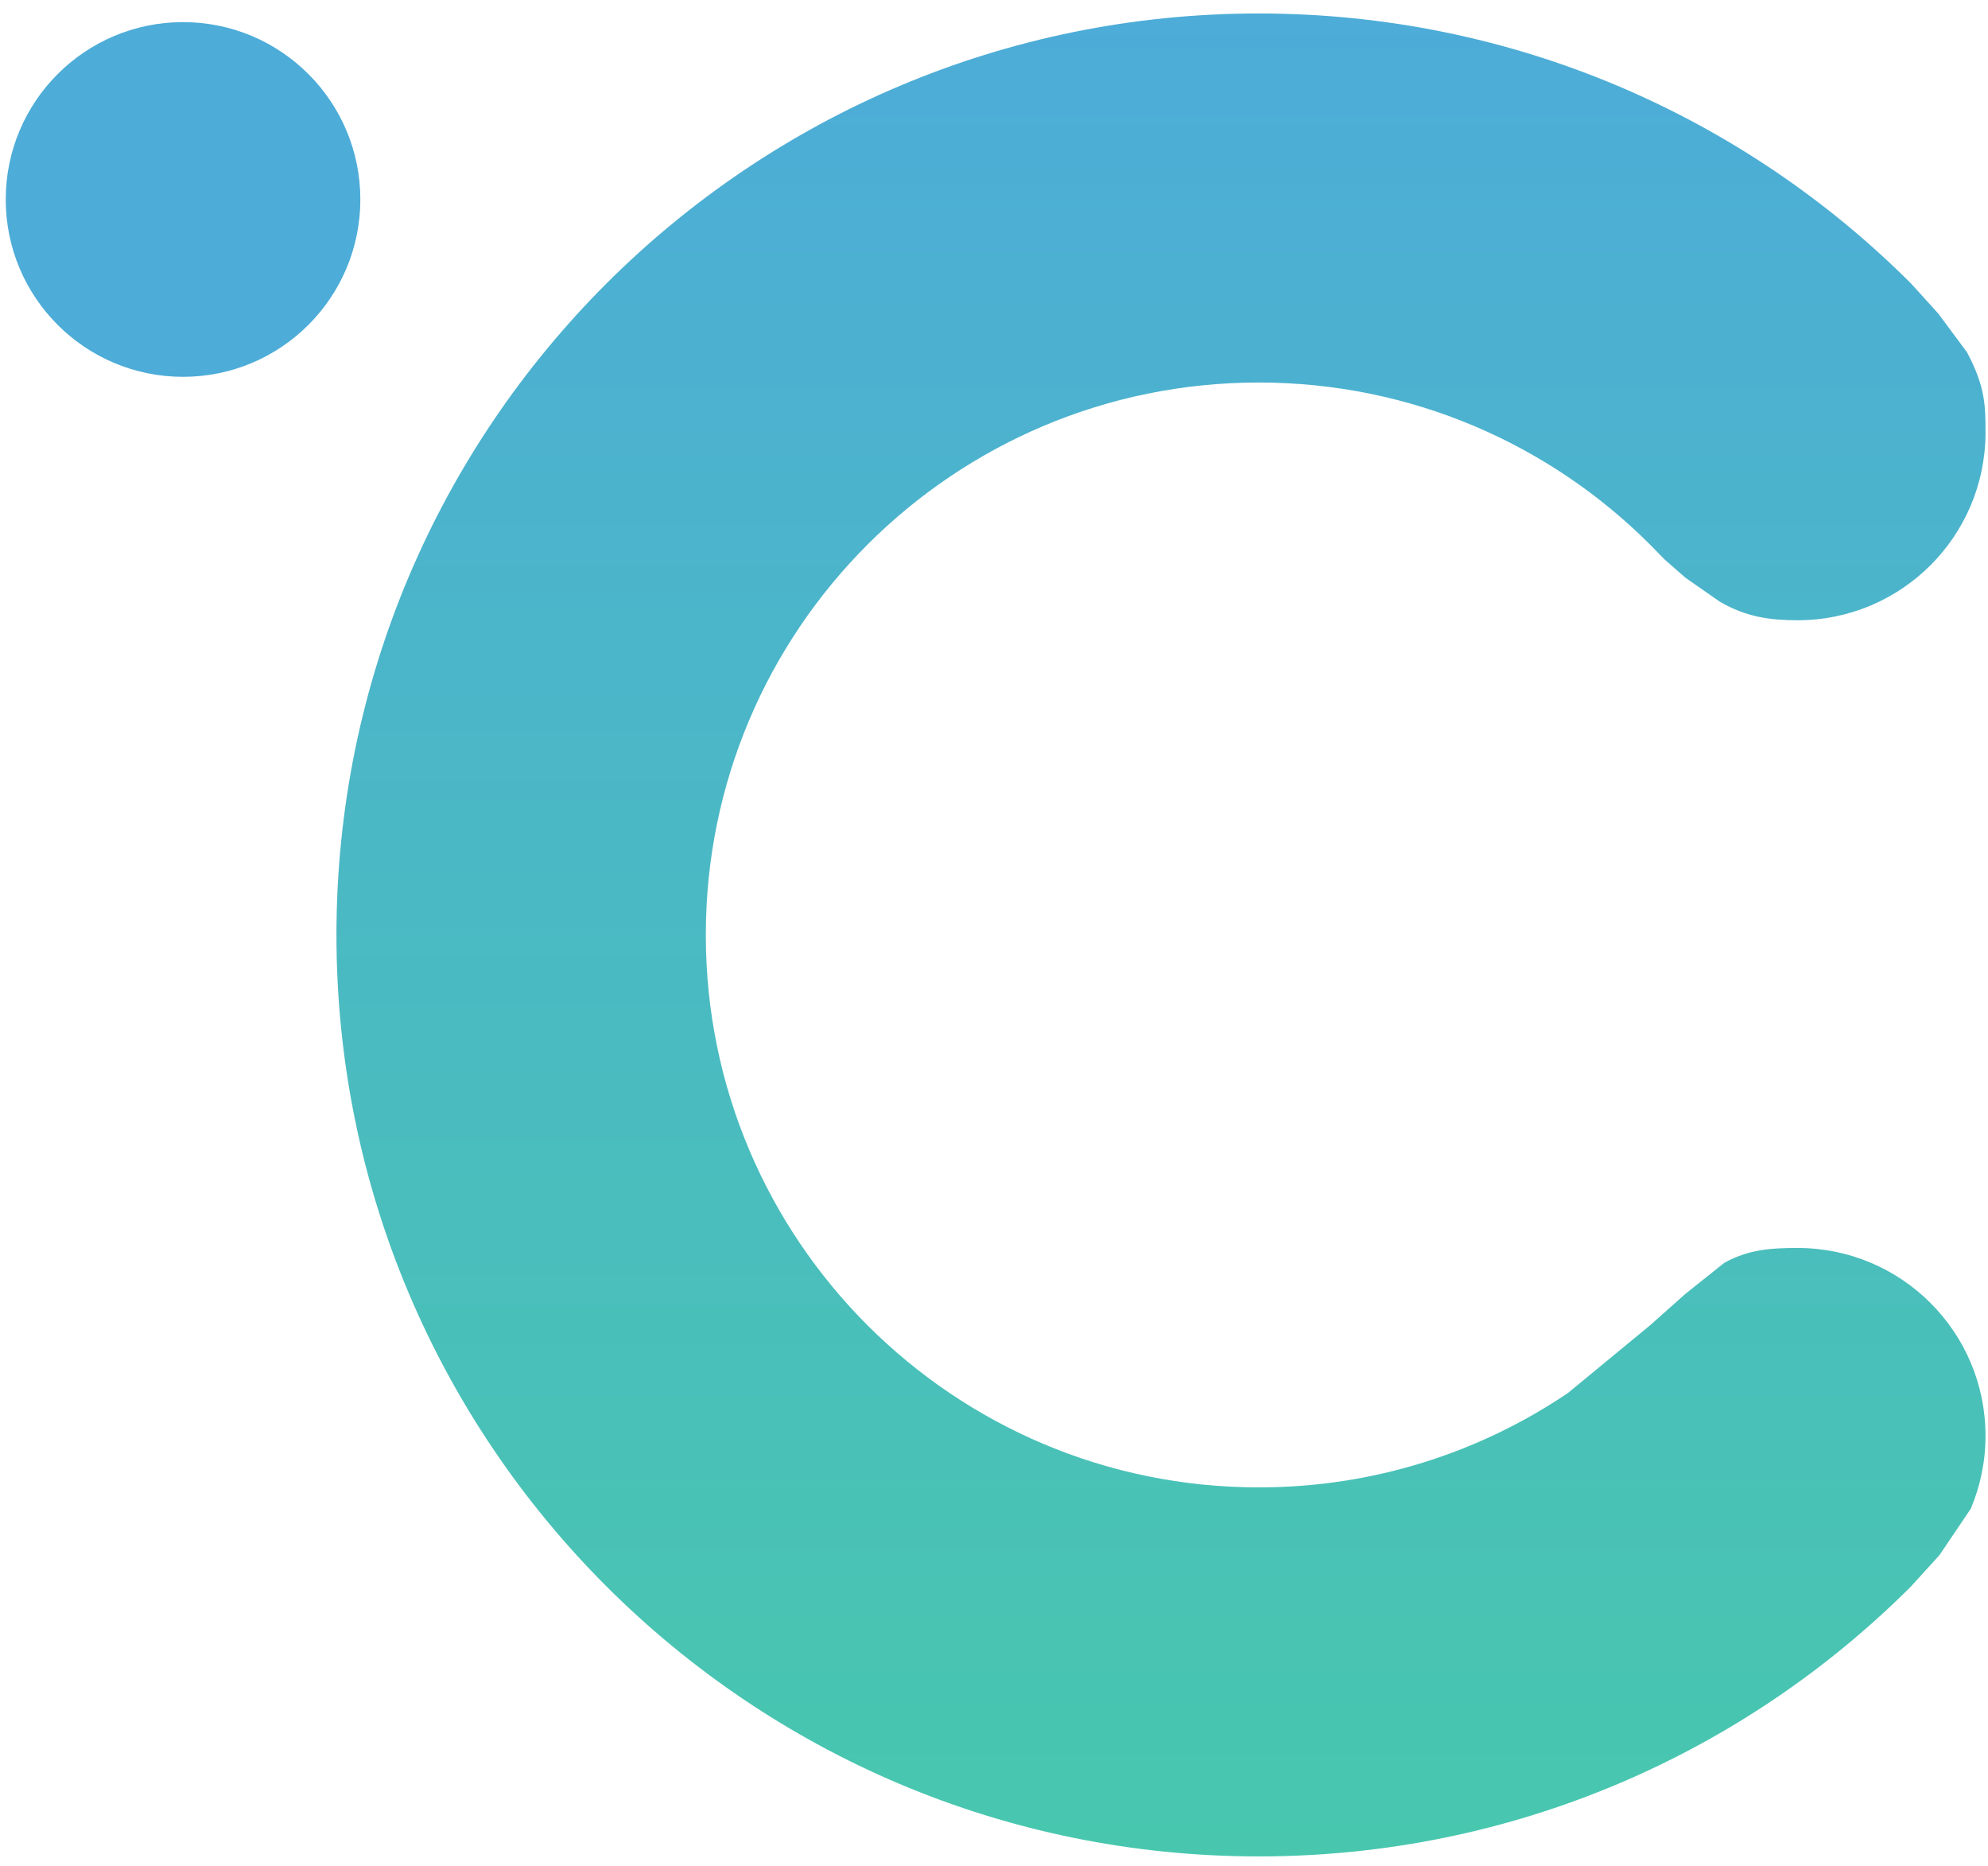
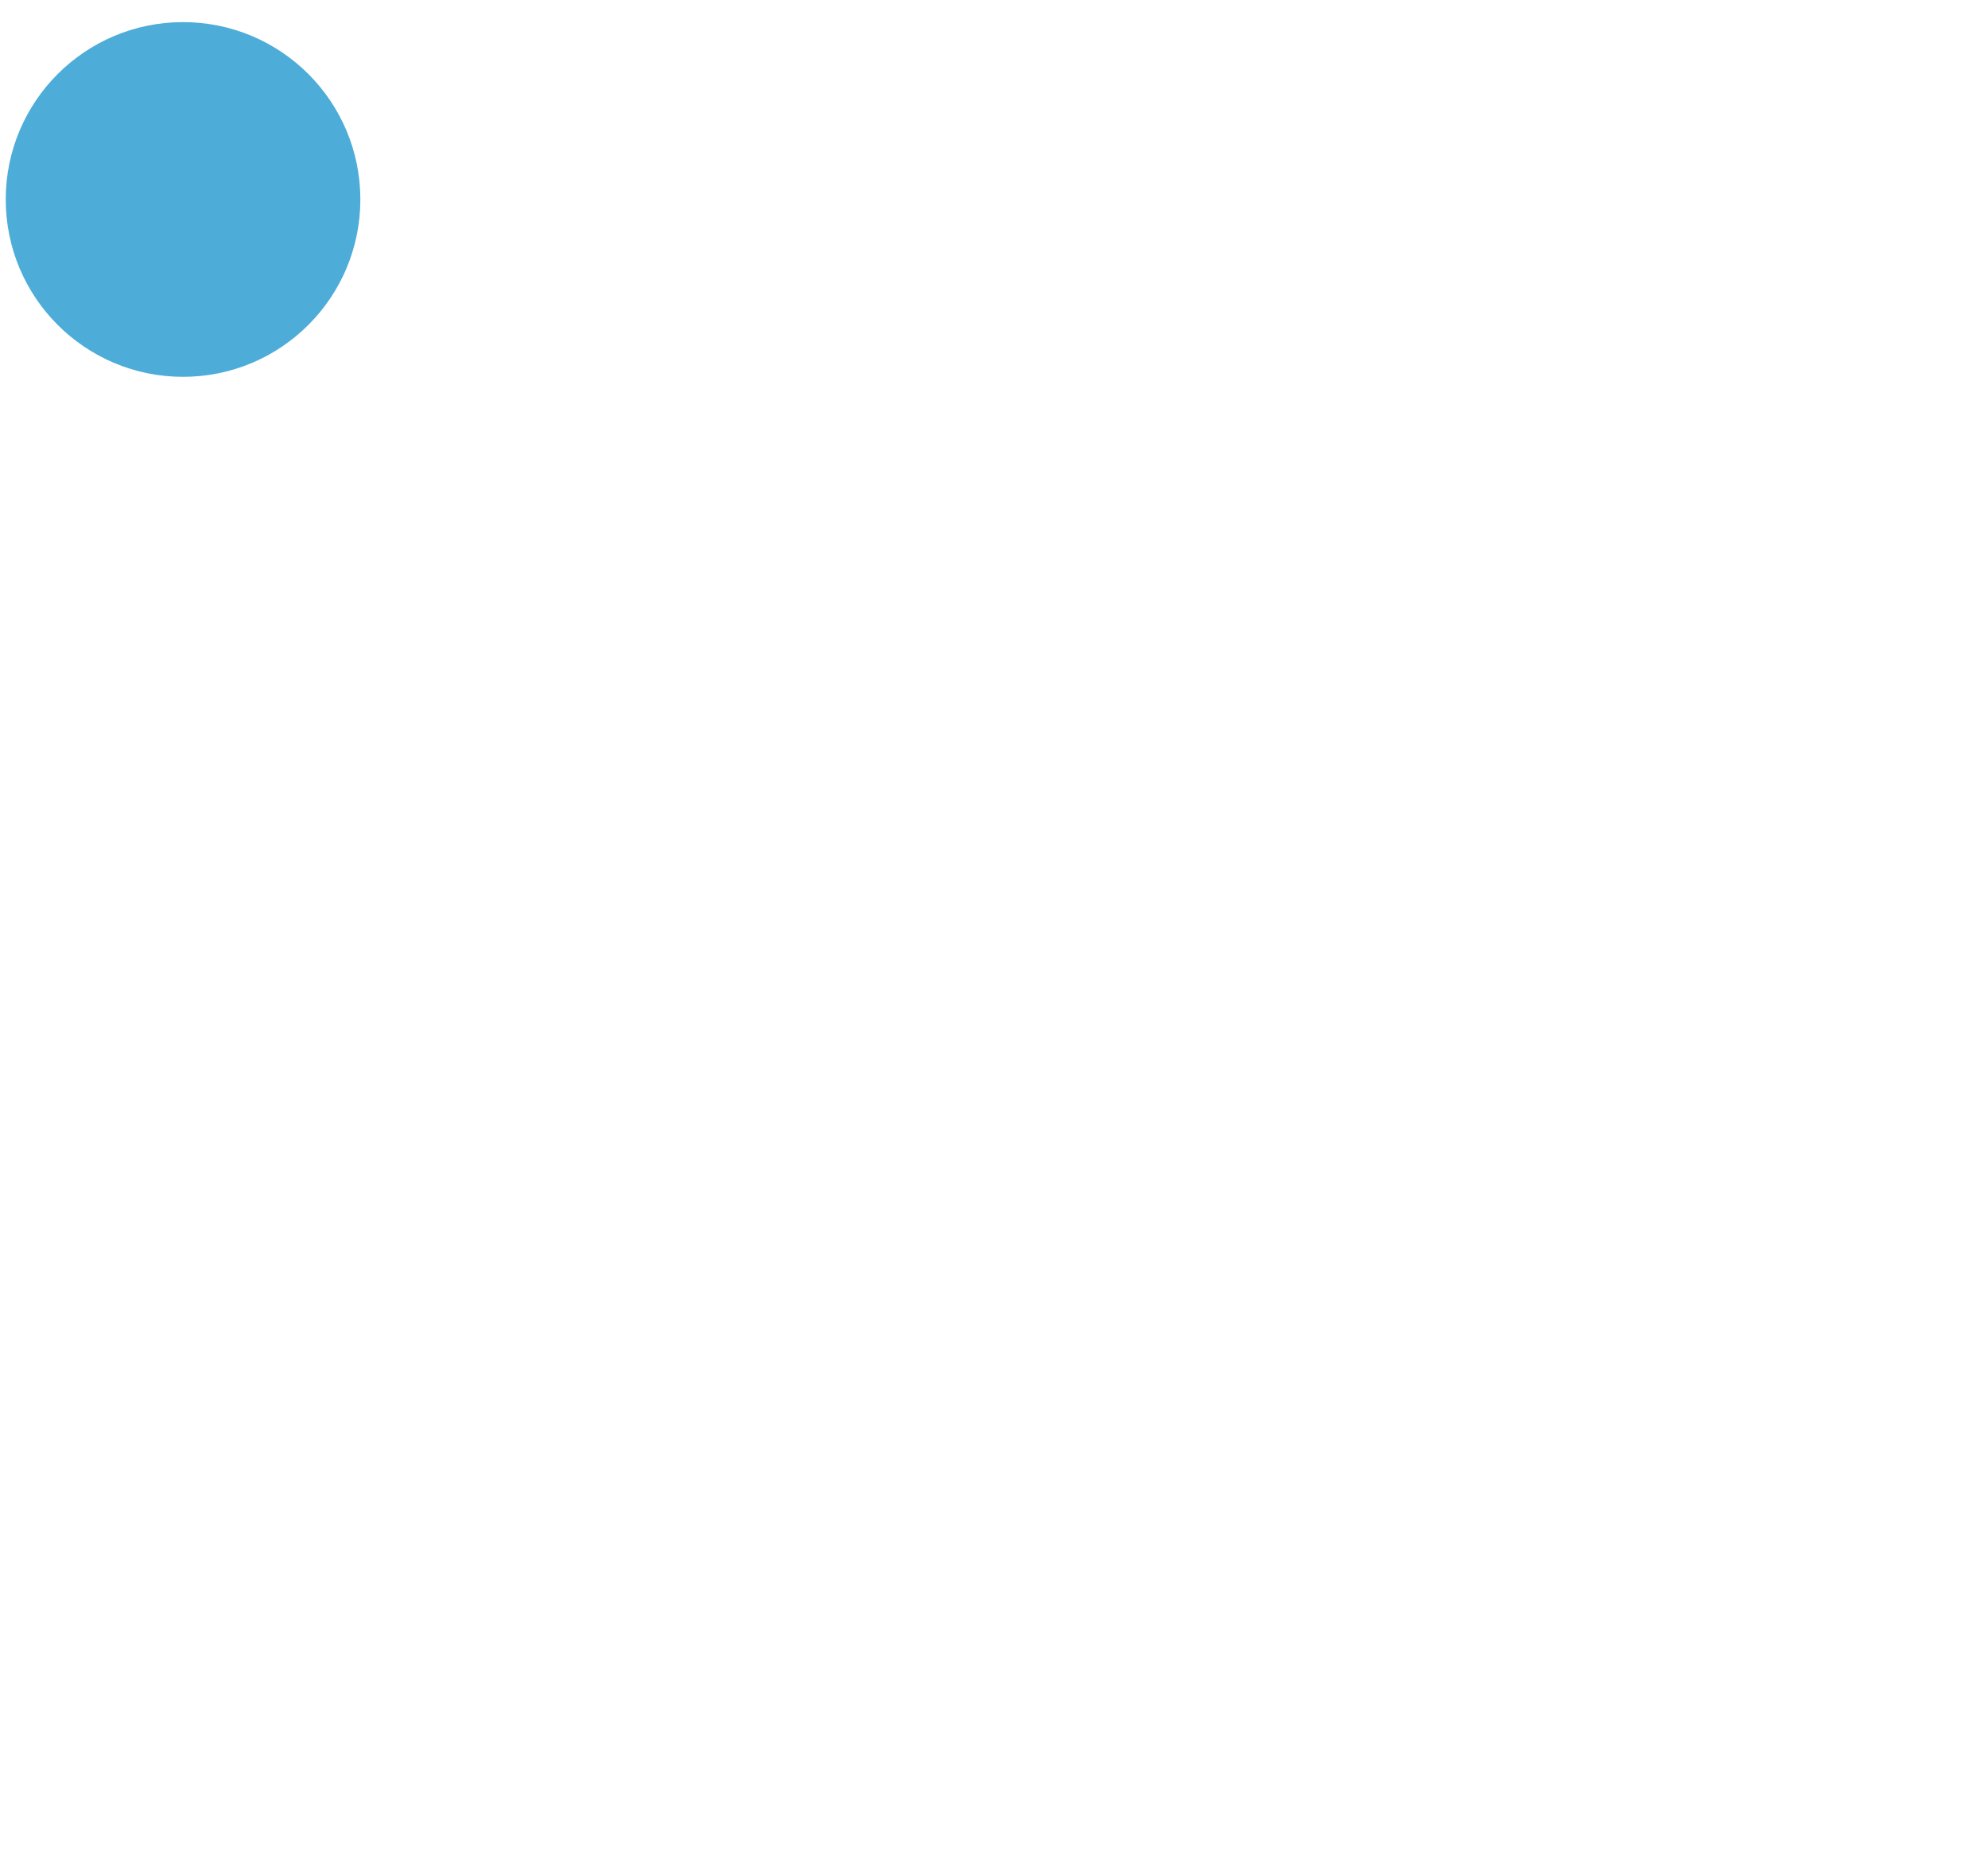
<svg xmlns="http://www.w3.org/2000/svg" width="211" height="198" viewBox="0 0 211 198" fill="none">
  <path fill-rule="evenodd" clip-rule="evenodd" d="M0.609 21.166C0.609 10.773 9.034 2.347 19.427 2.347C29.82 2.347 38.246 10.773 38.246 21.166C38.246 31.559 29.82 39.985 19.427 39.985C9.034 39.985 0.609 31.559 0.609 21.166Z" fill="#4DACD8" />
-   <path d="M202.819 30.069C185.105 12.374 160.631 1.43 133.6 1.43C79.537 1.43 35.71 45.208 35.71 99.208C35.71 153.208 79.537 196.985 133.6 196.985C160.631 196.985 185.105 186.042 202.819 168.347L204.04 167.005L205.843 165.023L209.169 160.098C210.177 157.714 210.735 155.095 210.735 152.345C210.735 141.34 201.805 132.423 190.79 132.423C188.037 132.423 185.668 132.551 183.029 133.987L178.895 137.282L175.099 140.659L175.033 140.711L166.413 147.815C157.046 154.137 145.755 157.827 133.6 157.827C101.188 157.827 74.913 131.581 74.913 99.208C74.913 66.835 101.188 40.589 133.6 40.589C149.805 40.589 164.479 47.15 175.099 57.757L176.688 59.379L178.895 61.309L182.515 63.831C185.384 65.52 188.037 65.816 190.79 65.816C201.805 65.816 210.735 56.896 210.735 45.895C210.735 43.144 210.735 41.054 208.77 37.379L205.751 33.309L203.624 30.954L202.819 30.069Z" fill="url(#paint0_linear_34_658)" />
  <defs>
    <linearGradient id="paint0_linear_34_658" x1="123.223" y1="1.43" x2="123.223" y2="196.985" gradientUnits="userSpaceOnUse">
      <stop stop-color="#4DACD8" />
      <stop offset="1" stop-color="#48C7AE" />
    </linearGradient>
  </defs>
</svg>